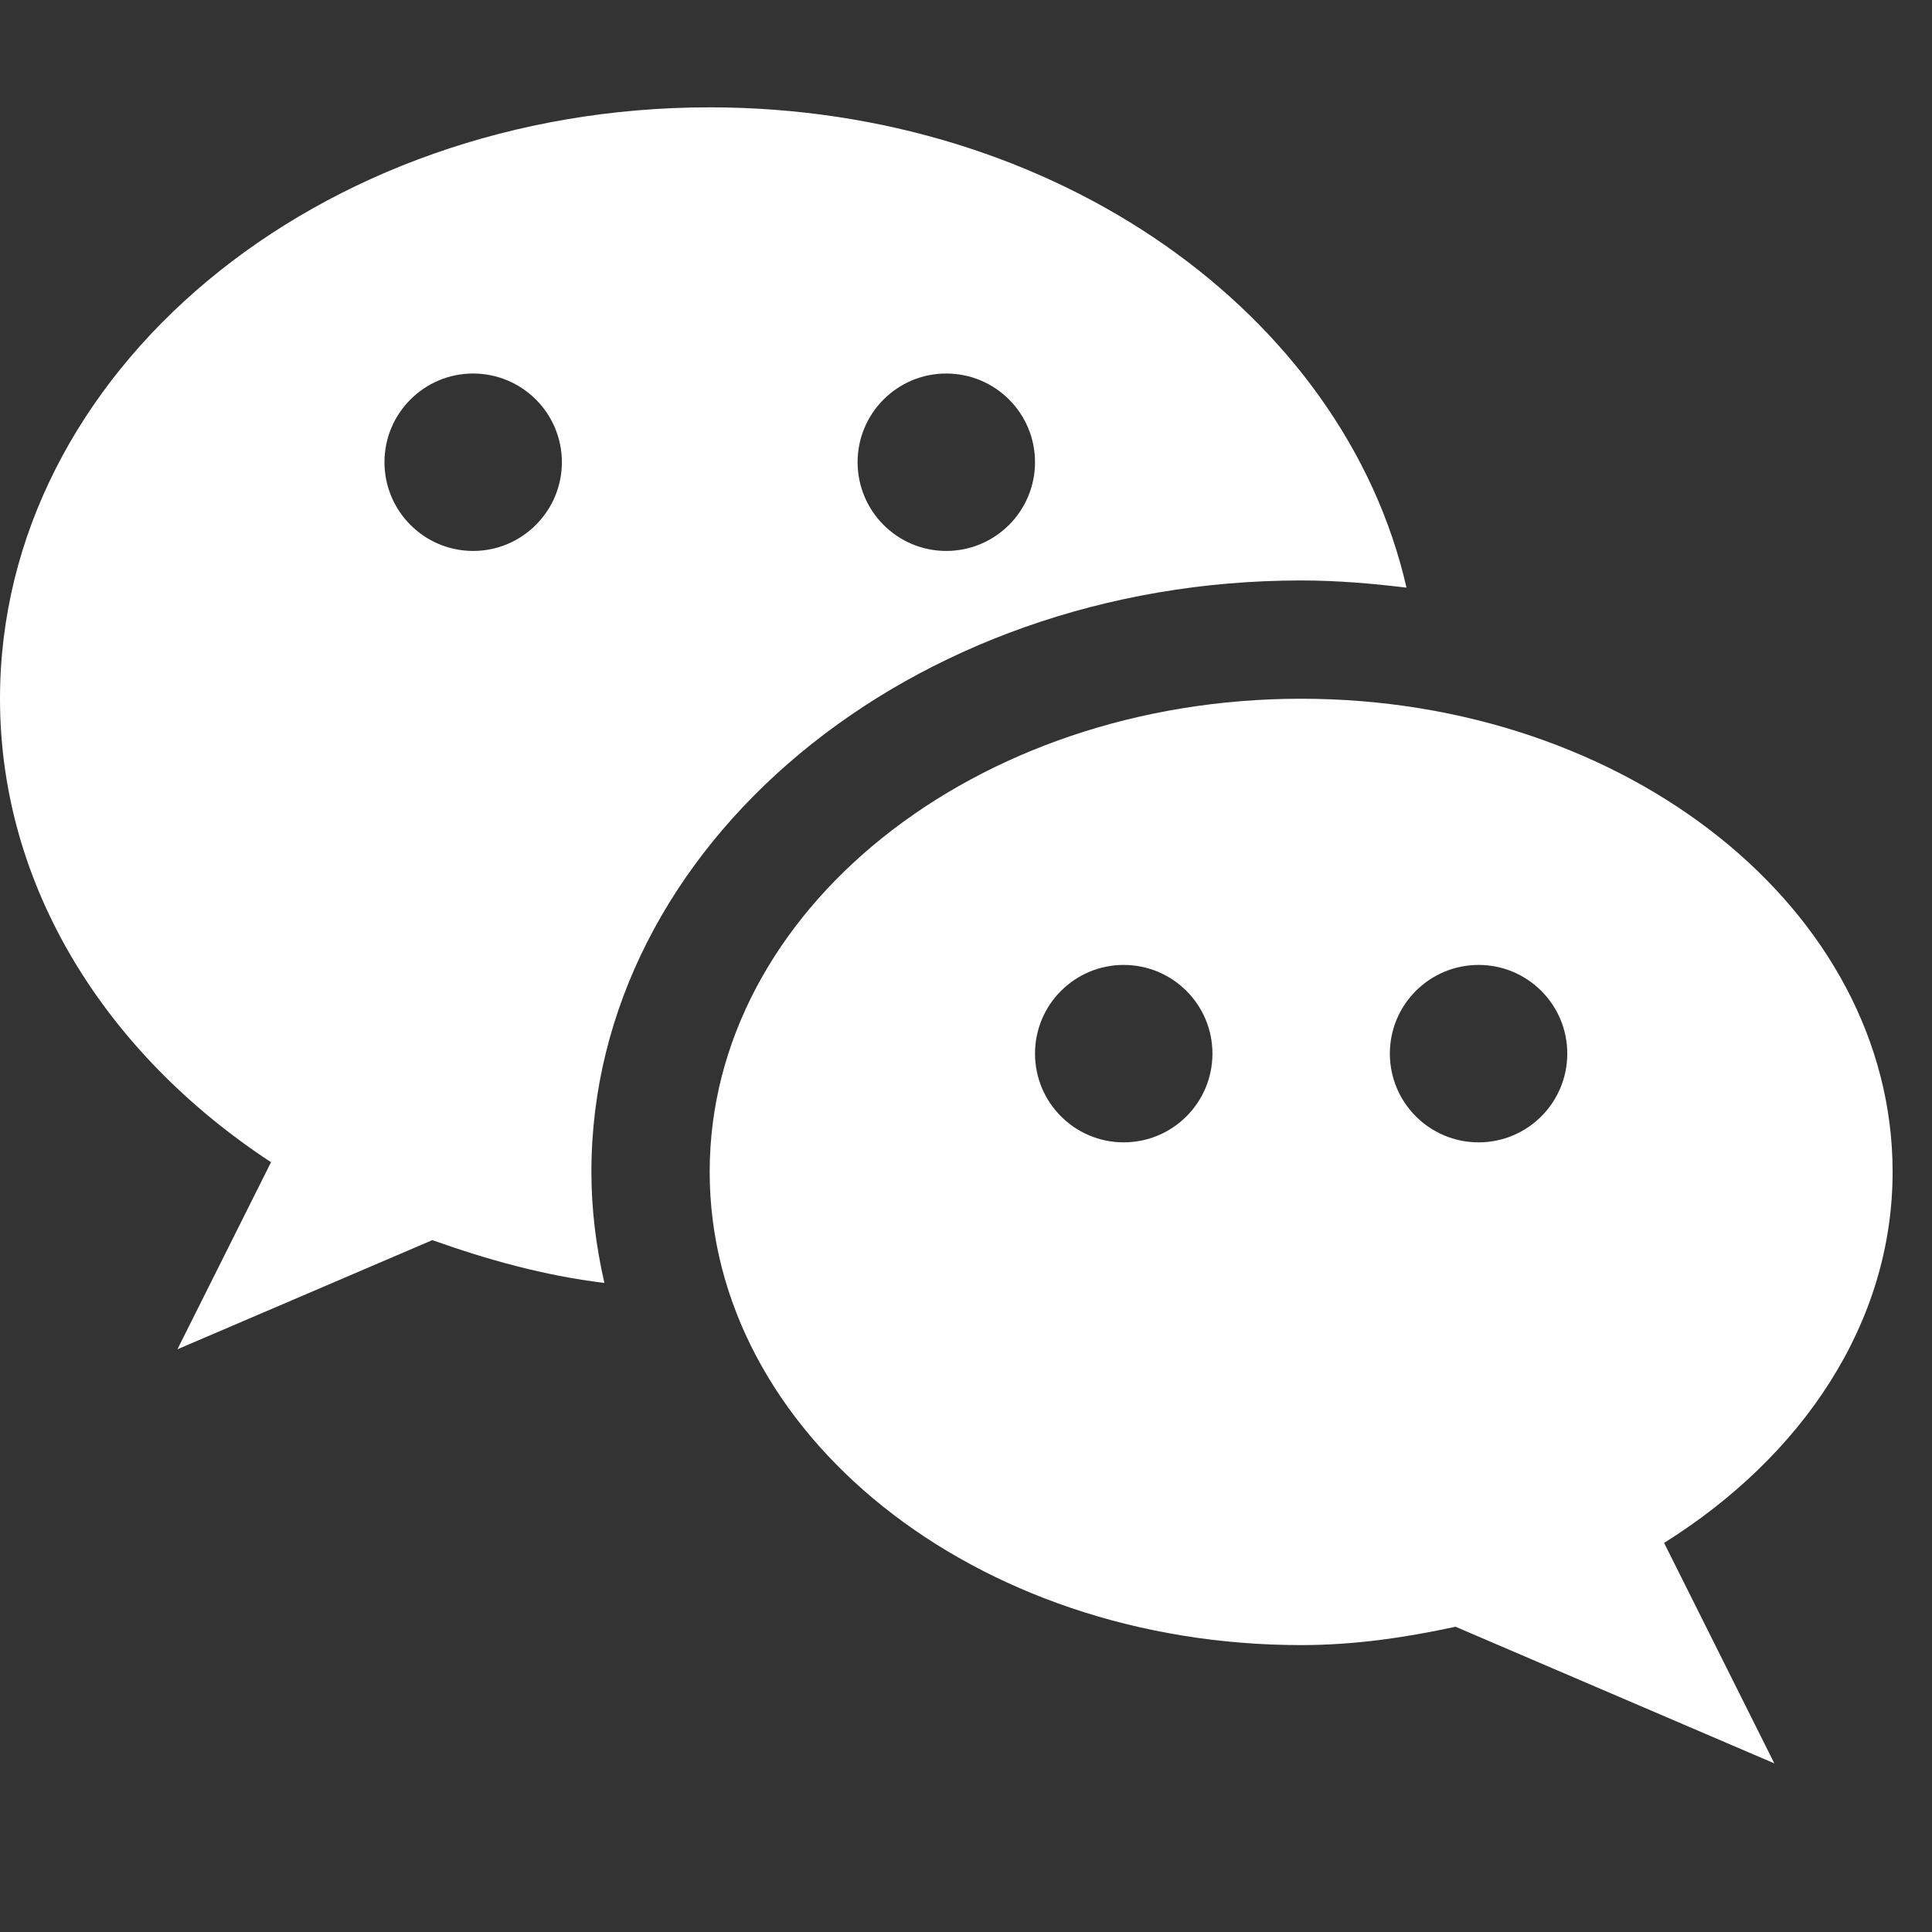
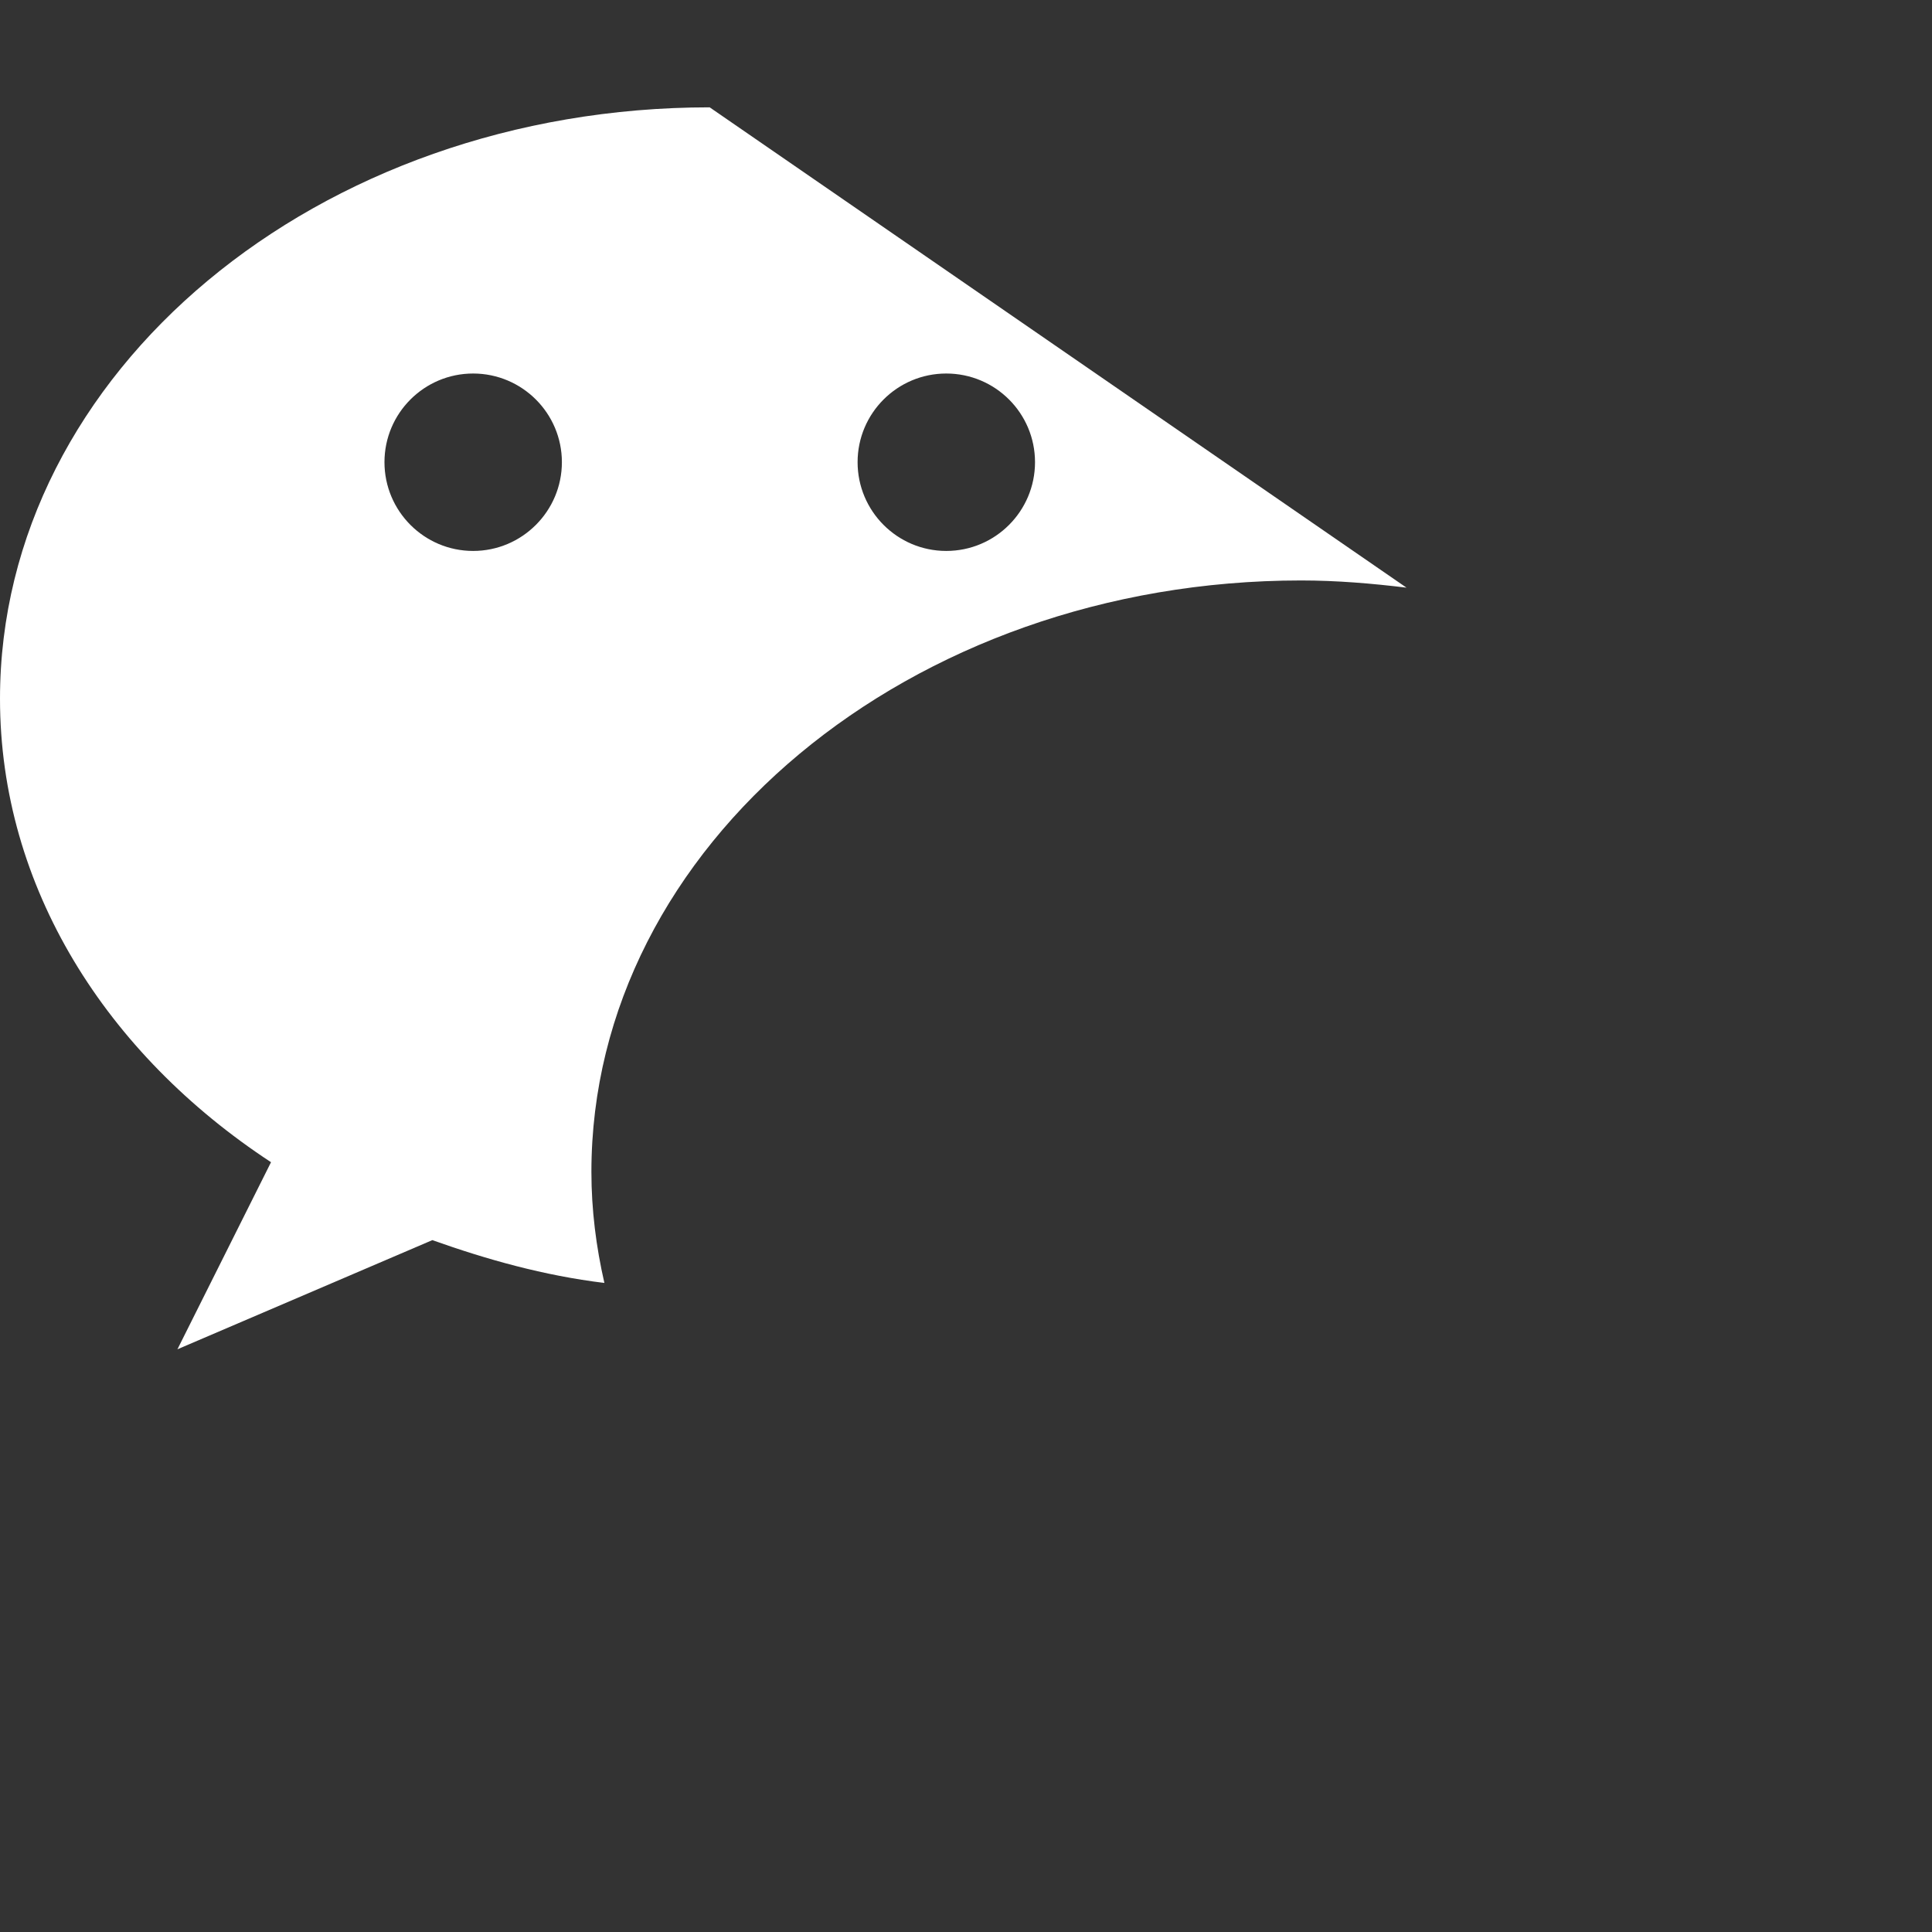
<svg xmlns="http://www.w3.org/2000/svg" width="18px" height="18px" viewBox="0 0 18 18" version="1.1">
  <rect x="0" y="0" width="18" height="18" fill="#333333" stroke="none" />
  <title>icons/wechat</title>
  <g id="icons/wechat" stroke="none" stroke-width="1" fill="none" fill-rule="evenodd">
    <g id="001-wechat" transform="translate(0, 1)" fill="#FFFFFF" fill-rule="nonzero">
-       <path d="M6.612,0 C2.96,0 0,2.467 0,5.51 C0,7.265 0.99,8.821 2.525,9.828 L1.653,11.571 L4.028,10.554 C4.537,10.735 5.066,10.884 5.631,10.953 C5.554,10.617 5.51,10.272 5.51,9.918 C5.51,6.88 8.476,4.408 12.122,4.408 C12.456,4.408 12.783,4.436 13.104,4.475 C12.522,1.927 9.839,0 6.612,0 Z M4.408,4.133 C3.952,4.133 3.582,3.762 3.582,3.306 C3.582,2.85 3.952,2.48 4.408,2.48 C4.864,2.48 5.235,2.85 5.235,3.306 C5.235,3.762 4.864,4.133 4.408,4.133 Z M8.816,4.133 C8.36,4.133 7.99,3.762 7.99,3.306 C7.99,2.85 8.36,2.48 8.816,2.48 C9.273,2.48 9.643,2.85 9.643,3.306 C9.643,3.762 9.273,4.133 8.816,4.133 Z" id="Shape" />
-       <path d="M17.633,9.918 C17.633,7.484 15.165,5.51 12.122,5.51 C9.08,5.51 6.612,7.484 6.612,9.918 C6.612,12.353 9.08,14.327 12.122,14.327 C12.623,14.327 13.099,14.256 13.561,14.156 L16.531,15.429 L15.504,13.375 C16.791,12.569 17.633,11.328 17.633,9.918 Z M10.469,9.643 C10.013,9.643 9.643,9.273 9.643,8.816 C9.643,8.36 10.013,7.99 10.469,7.99 C10.926,7.99 11.296,8.36 11.296,8.816 C11.296,9.273 10.926,9.643 10.469,9.643 Z M13.776,9.643 C13.319,9.643 12.949,9.273 12.949,8.816 C12.949,8.36 13.319,7.99 13.776,7.99 C14.232,7.99 14.602,8.36 14.602,8.816 C14.602,9.273 14.232,9.643 13.776,9.643 Z" id="Shape" />
+       <path d="M6.612,0 C2.96,0 0,2.467 0,5.51 C0,7.265 0.99,8.821 2.525,9.828 L1.653,11.571 L4.028,10.554 C4.537,10.735 5.066,10.884 5.631,10.953 C5.554,10.617 5.51,10.272 5.51,9.918 C5.51,6.88 8.476,4.408 12.122,4.408 C12.456,4.408 12.783,4.436 13.104,4.475 Z M4.408,4.133 C3.952,4.133 3.582,3.762 3.582,3.306 C3.582,2.85 3.952,2.48 4.408,2.48 C4.864,2.48 5.235,2.85 5.235,3.306 C5.235,3.762 4.864,4.133 4.408,4.133 Z M8.816,4.133 C8.36,4.133 7.99,3.762 7.99,3.306 C7.99,2.85 8.36,2.48 8.816,2.48 C9.273,2.48 9.643,2.85 9.643,3.306 C9.643,3.762 9.273,4.133 8.816,4.133 Z" id="Shape" />
    </g>
  </g>
</svg>